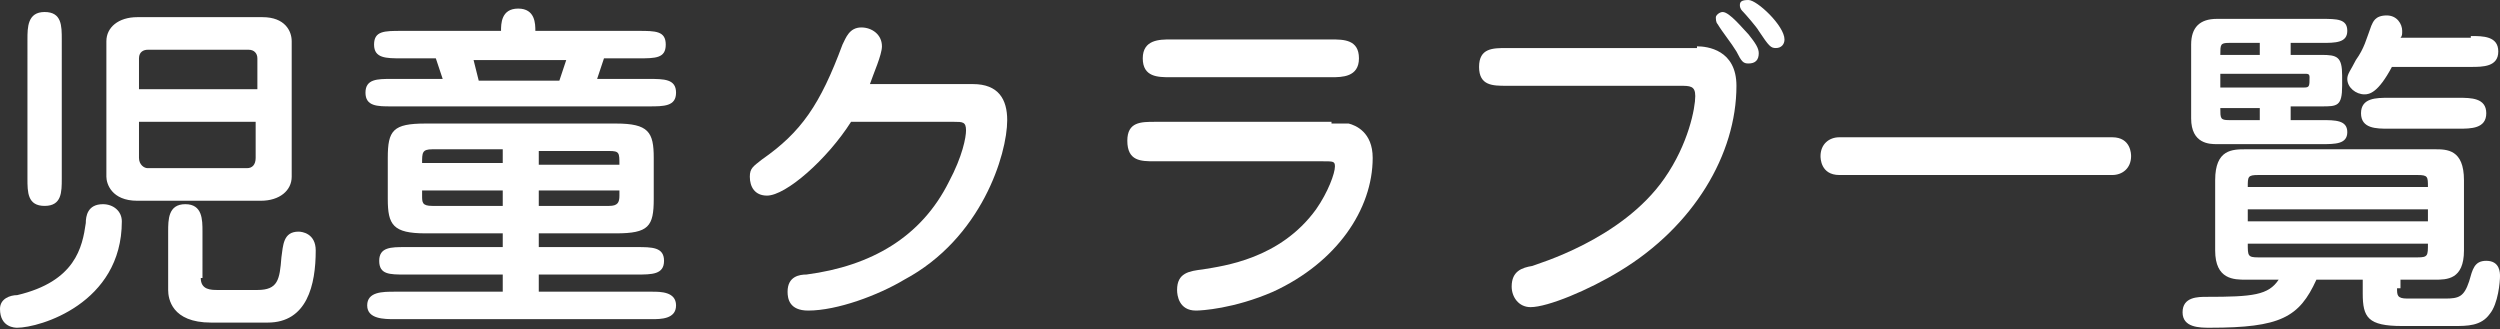
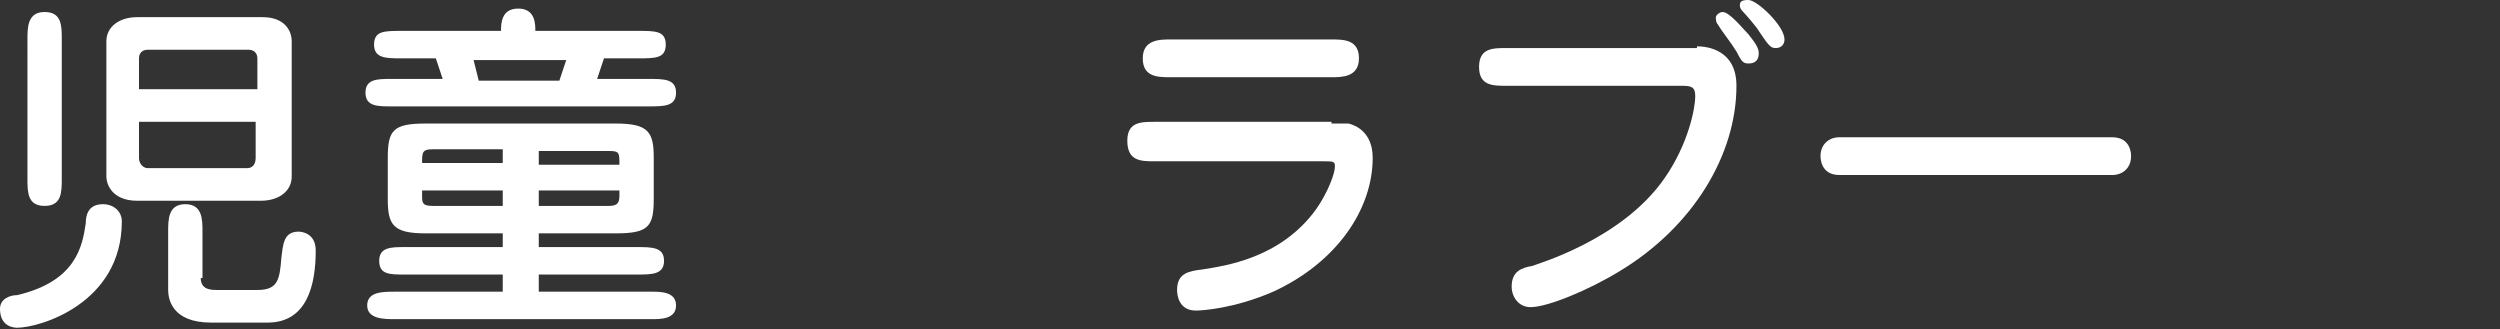
<svg xmlns="http://www.w3.org/2000/svg" version="1.1" id="レイヤー_1" x="0px" y="0px" width="145.7px" height="19.2px" viewBox="0 0 145.7 19.2" style="enable-background:new 0 0 145.7 19.2;" xml:space="preserve">
  <rect x="0" y="0" width="145.7" height="19.2" fill="#333333" stroke="none" />
  <style type="text/css">
	.st0{fill:#FFFFFF;}
	.st1{fill:#FFF100;}
</style>
  <g>
    <path class="st0" d="M1,17.2c3.4-0.8,3.8-2.8,4-4.2c0-0.4,0.1-1.1,1-1.1c0.6,0,1.1,0.4,1.1,1c0,4.8-4.8,6.2-6.1,6.2   c-0.1,0-1,0-1-1.1C0,17.4,0.6,17.2,1,17.2z M3.6,10.4c0,0.8,0,1.6-1,1.6c-1,0-1-0.8-1-1.6V2.3c0-0.7,0-1.6,1-1.6c1,0,1,0.8,1,1.6   V10.4z M15.3,1C16.6,1,17,1.8,17,2.4v7.9c0,0.8-0.7,1.4-1.8,1.4H8c-1.5,0-1.8-1-1.8-1.4V2.4C6.2,1.6,6.9,1,8,1H15.3z M15,5.3V3.4   c0-0.3-0.2-0.5-0.5-0.5H8.6C8.4,2.9,8.1,3,8.1,3.4v1.8H15z M8.1,7.1v2.1c0,0.4,0.3,0.6,0.5,0.6h5.8c0.3,0,0.5-0.2,0.5-0.6V7.1H8.1z    M11.7,16.2c0,0.7,0.6,0.7,1,0.7H15c1.2,0,1.3-0.6,1.4-1.9c0.1-0.7,0.1-1.5,1-1.5c0.2,0,1,0.1,1,1.1c0,2-0.5,4.2-2.8,4.2h-3.3   c-2.3,0-2.5-1.4-2.5-1.9v-3.4c0-0.7,0-1.6,1-1.6c1,0,1,0.9,1,1.6V16.2z" />
    <path class="st0" d="M37.2,1.8c1,0,1.6,0,1.6,0.8s-0.6,0.8-1.6,0.8h-2l-0.4,1.2h3c0.9,0,1.6,0,1.6,0.8s-0.7,0.8-1.6,0.8H22.8   c-0.8,0-1.5,0-1.5-0.8s0.7-0.8,1.5-0.8h3l-0.4-1.2h-2c-0.9,0-1.6,0-1.6-0.8s0.6-0.8,1.6-0.8h5.8c0-0.4,0-1.3,1-1.3c1,0,1,0.9,1,1.3   H37.2z M31.4,14.4h5.7c0.9,0,1.6,0,1.6,0.8c0,0.8-0.7,0.8-1.6,0.8h-5.7v1H38c0.5,0,1.4,0,1.4,0.8c0,0.8-0.9,0.8-1.4,0.8H23   c-0.6,0-1.6,0-1.6-0.8c0-0.8,0.9-0.8,1.6-0.8h6.3v-1h-5.7c-0.9,0-1.5,0-1.5-0.8c0-0.8,0.7-0.8,1.5-0.8h5.7v-0.8h-4.5   c-1.9,0-2.2-0.5-2.2-2V9.2c0-1.6,0.3-2,2.2-2h11.1c1.9,0,2.2,0.5,2.2,2v2.4c0,1.6-0.3,2-2.2,2h-4.5V14.4z M29.3,8.7h-4.1   c-0.6,0-0.6,0.2-0.6,0.8h4.7V8.7z M29.3,11.1h-4.7v0.3c0,0.4,0,0.6,0.6,0.6h4.1V11.1z M27.6,3.5l0.3,1.2h4.7L33,3.5H27.6z    M31.4,9.6h4.7c0-0.7,0-0.8-0.6-0.8h-4.1V9.6z M31.4,12h4.1c0.5,0,0.6-0.2,0.6-0.6v-0.3h-4.7V12z" />
-     <path class="st0" d="M56.7,4.9c1.5,0,2,0.9,2,2.1c0,2-1.5,6.9-6,9.3c-1.5,0.9-3.9,1.8-5.6,1.8c-1.1,0-1.2-0.7-1.2-1.1   c0-0.9,0.7-1,1.1-1c3.8-0.5,6.7-2.2,8.3-5.4c0.8-1.5,1-2.6,1-3c0-0.5-0.2-0.5-0.7-0.5h-6c-1.4,2.2-3.8,4.3-4.9,4.3   c-0.7,0-1-0.5-1-1.1c0-0.5,0.2-0.6,0.7-1c2.3-1.6,3.4-3.2,4.7-6.7c0.2-0.4,0.4-1,1.1-1c0.6,0,1.2,0.4,1.2,1.1   c0,0.5-0.5,1.6-0.7,2.2H56.7z" />
    <path class="st0" d="M77.6,7.2c0.8,0,0.9,0,1,0c0.4,0.1,1.4,0.5,1.4,2c0,3-2.1,6.1-5.8,7.8c-2.3,1-4.2,1.1-4.5,1.1   c-1,0-1.1-0.9-1.1-1.2c0-1,0.7-1.1,1.5-1.2c1.2-0.2,4.5-0.6,6.6-3.5c0.7-1,1.1-2.1,1.1-2.5c0-0.3-0.1-0.3-0.7-0.3h-9.8   c-0.8,0-1.6,0-1.6-1.2c0-1.1,0.8-1.1,1.6-1.1H77.6z M68.2,4.5c-0.7,0-1.6,0-1.6-1.1c0-1.1,1-1.1,1.6-1.1h9.4c0.7,0,1.6,0,1.6,1.1   c0,1.1-1,1.1-1.6,1.1H68.2z" />
    <path class="st0" d="M98.9,2.7c0.6,0,2.3,0.2,2.3,2.3c0,4-2.5,8.2-6.8,10.8c-1.8,1.1-4.2,2.1-5.2,2.1c-0.7,0-1.1-0.6-1.1-1.2   c0-0.9,0.6-1.1,1.2-1.2c0.2-0.1,5.2-1.5,7.7-5.1c1.4-2,1.8-4.1,1.8-4.8c0-0.6-0.3-0.6-0.9-0.6H87.8c-0.8,0-1.6,0-1.6-1.1   c0-1.1,0.8-1.1,1.6-1.1H98.9z M100.4,0.7c0.4,0,1.2,1,1.5,1.3c0.4,0.5,0.6,0.8,0.6,1.1c0,0.4-0.2,0.6-0.6,0.6   c-0.3,0-0.4-0.1-0.7-0.7c-0.3-0.5-0.8-1.1-1.1-1.6c-0.1-0.1-0.1-0.3-0.1-0.4S100.2,0.7,100.4,0.7z M101.9,0c0.5,0,2.1,1.5,2.1,2.3   c0,0.3-0.2,0.5-0.5,0.5c-0.3,0-0.4-0.1-1-1c-0.1-0.2-0.8-1-0.9-1.1c-0.1-0.1-0.2-0.2-0.2-0.4S101.5,0,101.9,0z" />
    <path class="st0" d="M107.2,10.2c-1.1,0-1.1-1-1.1-1.1c0-0.7,0.5-1.1,1.1-1.1h15.9c1.1,0,1.1,1,1.1,1.1c0,0.7-0.5,1.1-1.1,1.1   H107.2z" />
-     <path class="st0" d="M139.7,16.8c0,0.4,0,0.6,0.6,0.6h2.2c0.8,0,1.1-0.1,1.4-1c0.2-0.7,0.3-1.2,1-1.2c0.8,0,0.8,0.7,0.8,0.9   c0,0.3-0.1,1.6-0.6,2.2c-0.5,0.7-1.3,0.7-2.1,0.7h-3c-2,0-2.3-0.5-2.3-1.9v-0.8H135c-1,2.2-2.1,2.8-6.2,2.8c-0.6,0-1.6,0-1.6-0.9   c0-0.9,0.9-0.9,1.4-0.9c2.7,0,3.6-0.1,4.2-1h-1.9c-0.7,0-1.8,0-1.8-1.7v-4.1c0-1.8,1-1.8,1.8-1.8h11c0.7,0,1.7,0,1.7,1.8v4.1   c0,1.7-1,1.7-1.7,1.7h-2V16.8z M133.5,7h1.8c0.8,0,1.5,0,1.5,0.7c0,0.7-0.7,0.7-1.5,0.7h-6.1c-0.4,0-1.5,0-1.5-1.5V2.6   c0-1,0.5-1.5,1.5-1.5h6.1c0.9,0,1.5,0,1.5,0.7c0,0.7-0.7,0.7-1.5,0.7h-1.8v0.7h1.8c0.9,0,1.2,0.1,1.2,1.2v0.6   c0,1.2-0.3,1.2-1.2,1.2h-1.8V7z M131.7,2.5h-1.8c-0.5,0-0.5,0.1-0.5,0.7h2.3V2.5z M129.4,5.1h4.9c0.3,0,0.3-0.1,0.3-0.6   c0-0.2-0.1-0.2-0.3-0.2h-4.9V5.1z M131.7,6.3h-2.3c0,0.6,0,0.7,0.5,0.7h1.8V6.3z M141.5,10.9c0-0.6,0-0.7-0.6-0.7h-9.3   c-0.6,0-0.6,0.1-0.6,0.7H141.5z M131,12.2v0.7h10.5v-0.7H131z M131,14.2c0,0.7,0,0.8,0.6,0.8h9.3c0.6,0,0.6-0.1,0.6-0.8H131z    M144,2.1c0.7,0,1.6,0,1.6,0.9c0,0.9-0.9,0.9-1.6,0.9h-4.6c-0.8,1.5-1.3,1.6-1.6,1.6c-0.5,0-1-0.4-1-0.9c0-0.3,0.2-0.5,0.5-1.1   c0.5-0.7,0.6-1.2,0.9-2c0.1-0.2,0.2-0.6,0.9-0.6c0.6,0,0.9,0.5,0.9,0.9c0,0.2,0,0.3-0.1,0.4H144z M139.2,7.5c-0.7,0-1.6,0-1.6-0.9   c0-0.9,0.9-0.9,1.6-0.9h4.1c0.7,0,1.6,0,1.6,0.9c0,0.9-0.9,0.9-1.6,0.9H139.2z" />
  </g>
</svg>